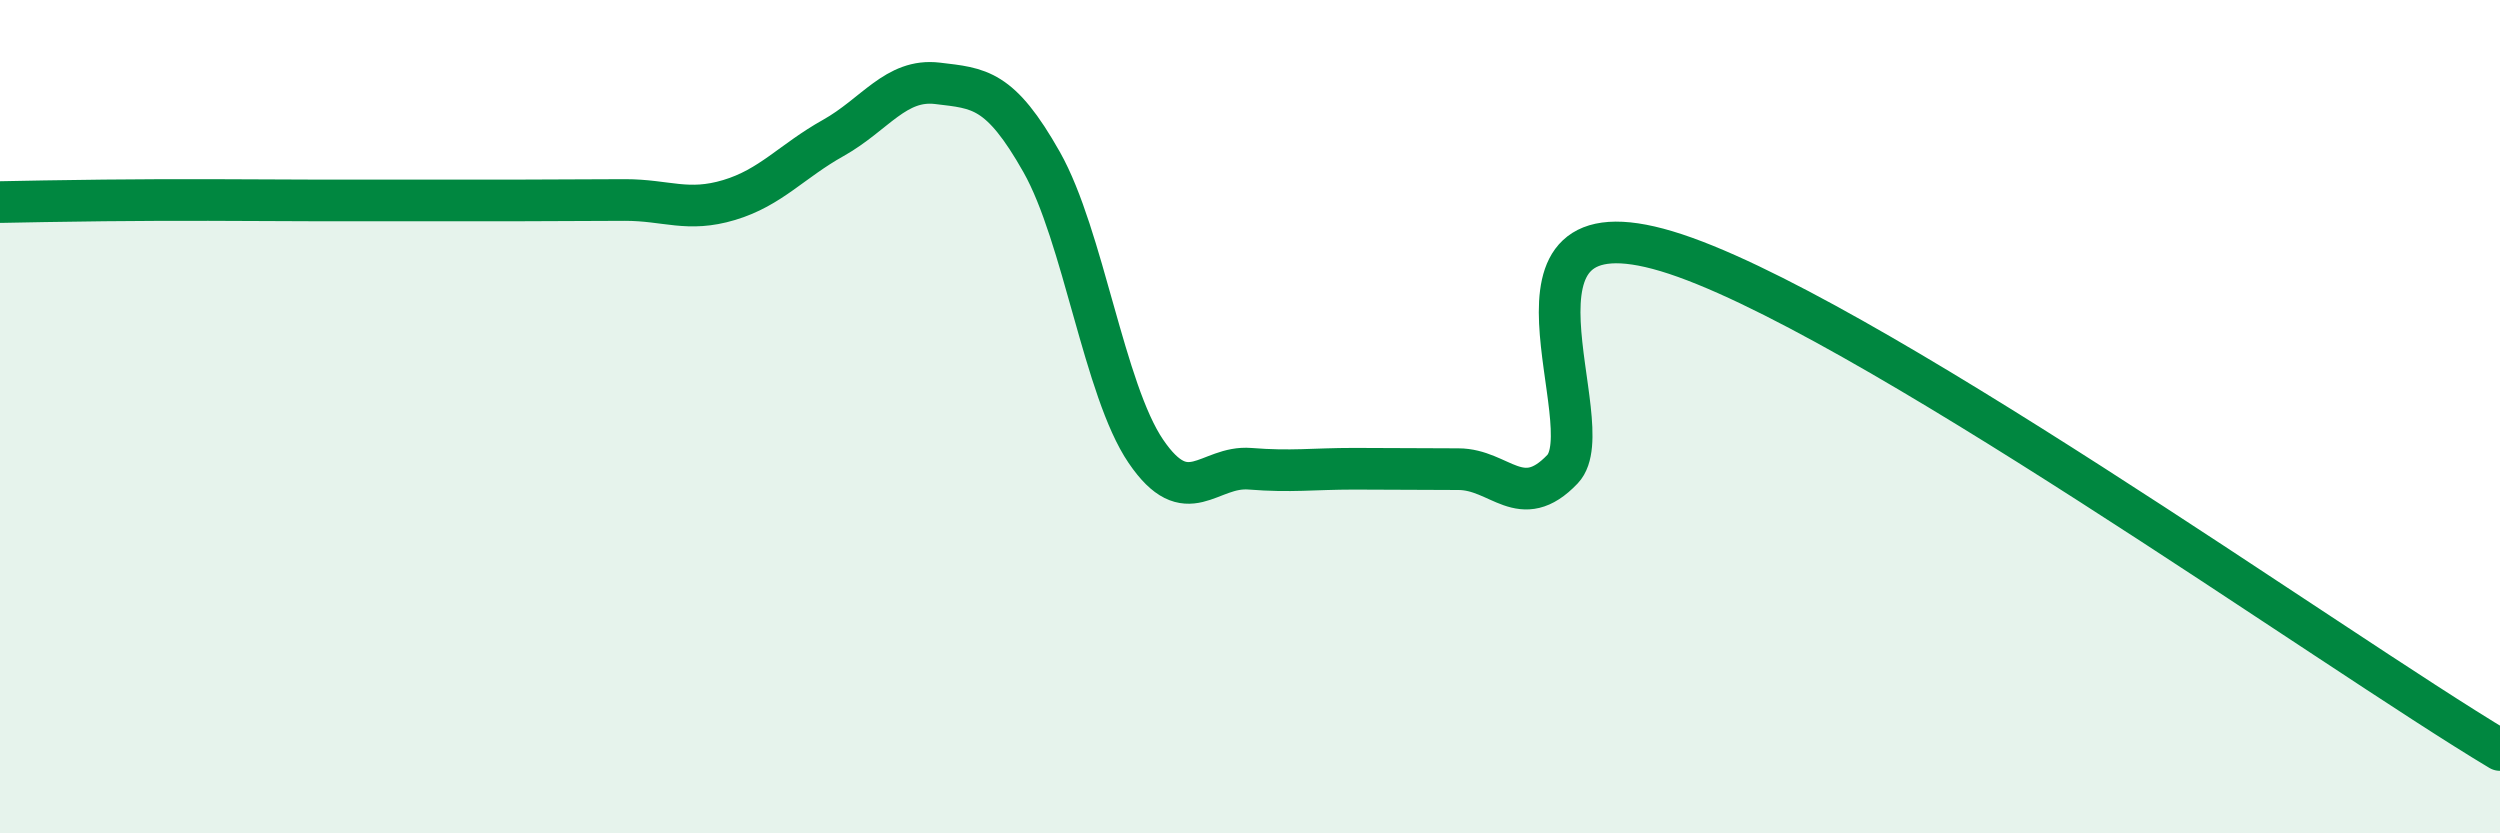
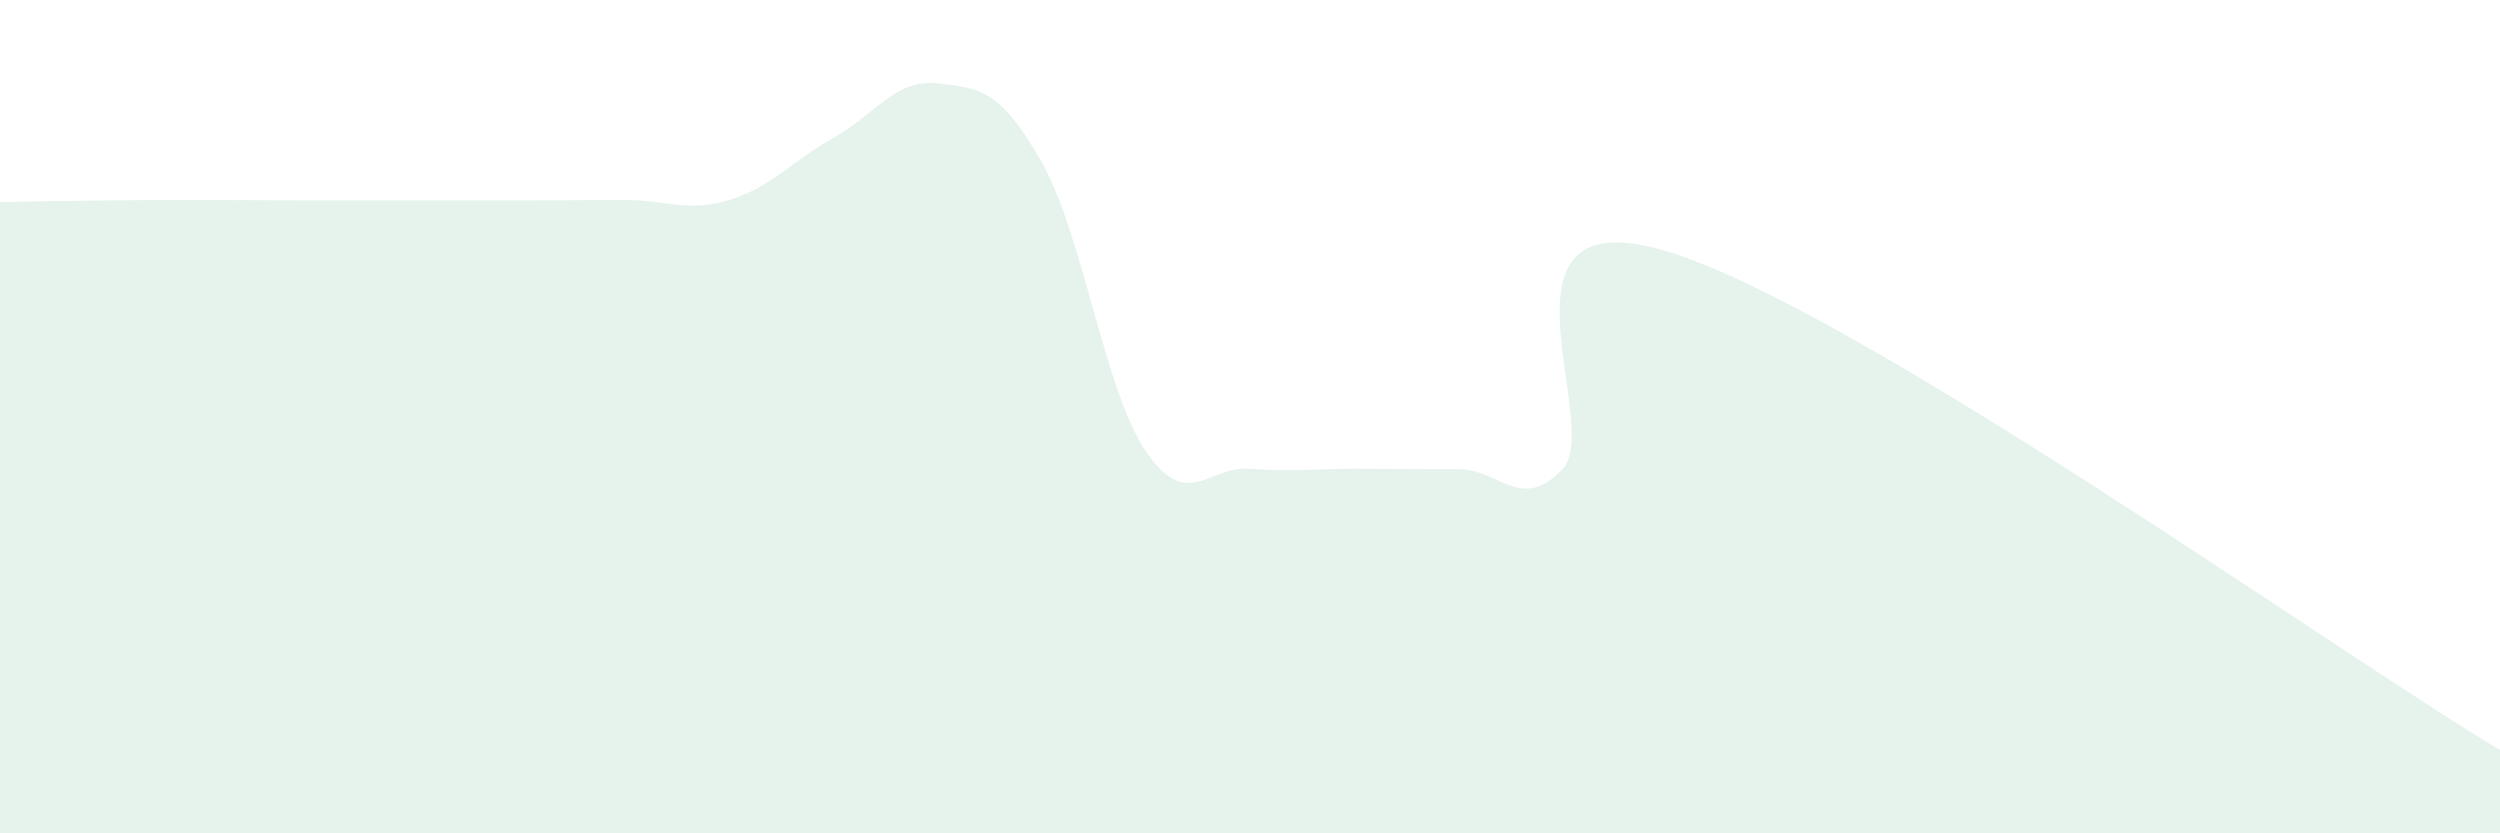
<svg xmlns="http://www.w3.org/2000/svg" width="60" height="20" viewBox="0 0 60 20">
  <path d="M 0,4.85 C 0.5,4.84 1.5,4.82 2.5,4.81 C 3.5,4.8 4,4.8 5,4.8 C 6,4.8 6.5,4.81 7.5,4.81 C 8.5,4.81 9,4.81 10,4.81 C 11,4.81 11.5,4.81 12.5,4.81 C 13.5,4.81 14,4.8 15,4.8 C 16,4.8 16.5,5.1 17.5,4.8 C 18.5,4.5 19,3.87 20,3.31 C 21,2.75 21.5,1.88 22.5,2 C 23.5,2.12 24,2.12 25,3.89 C 26,5.66 26.5,9.36 27.5,10.83 C 28.5,12.3 29,11.17 30,11.25 C 31,11.33 31.5,11.25 32.5,11.25 C 33.5,11.25 34,11.26 35,11.26 C 36,11.26 36.5,12.31 37.5,11.26 C 38.5,10.21 35.5,4.68 40,6.03 C 44.5,7.38 56,15.61 60,18L60 20L0 20Z" fill="#008740" opacity="0.1" stroke-linecap="round" stroke-linejoin="round" />
-   <path d="M 0,4.85 C 0.5,4.84 1.5,4.82 2.5,4.81 C 3.5,4.8 4,4.8 5,4.8 C 6,4.8 6.5,4.81 7.5,4.81 C 8.5,4.81 9,4.81 10,4.81 C 11,4.81 11.5,4.81 12.5,4.81 C 13.5,4.81 14,4.8 15,4.8 C 16,4.8 16.5,5.1 17.5,4.8 C 18.5,4.5 19,3.87 20,3.31 C 21,2.75 21.5,1.88 22.5,2 C 23.5,2.12 24,2.12 25,3.89 C 26,5.66 26.5,9.36 27.5,10.83 C 28.5,12.3 29,11.17 30,11.25 C 31,11.33 31.5,11.25 32.5,11.25 C 33.5,11.25 34,11.26 35,11.26 C 36,11.26 36.5,12.31 37.5,11.26 C 38.5,10.21 35.5,4.68 40,6.03 C 44.5,7.38 56,15.61 60,18" stroke="#008740" stroke-width="1" fill="none" stroke-linecap="round" stroke-linejoin="round" />
</svg>